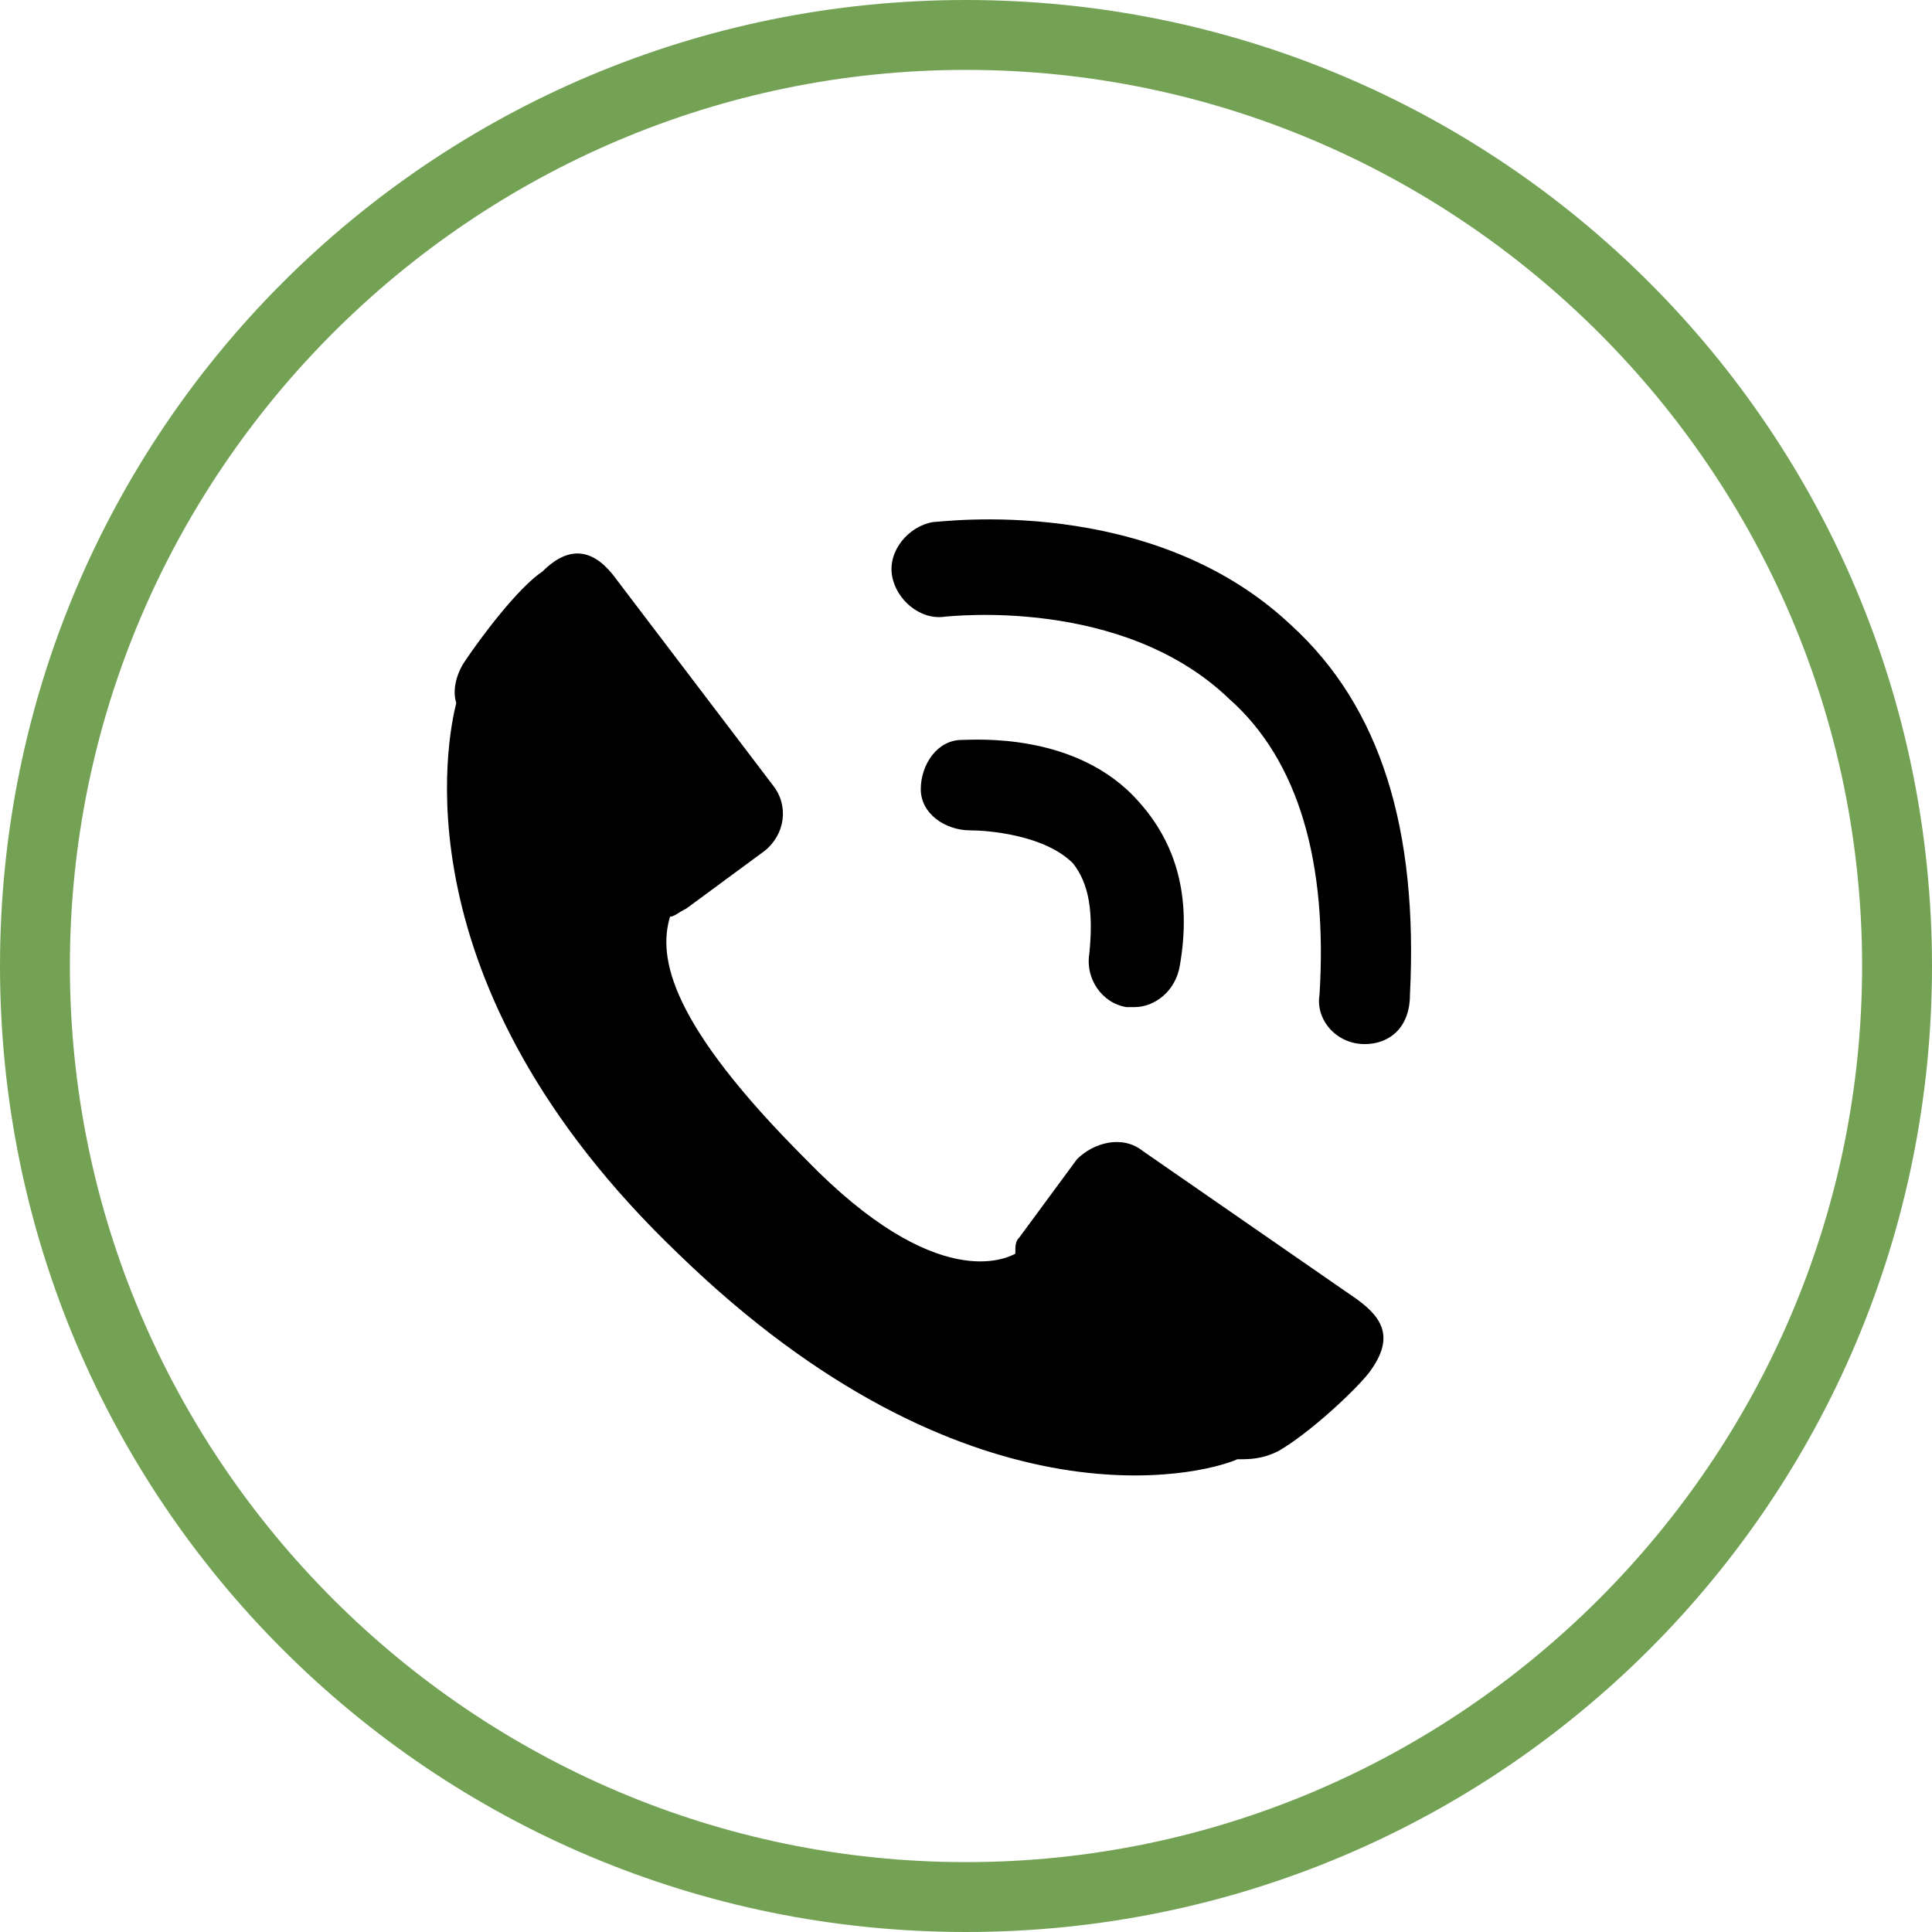
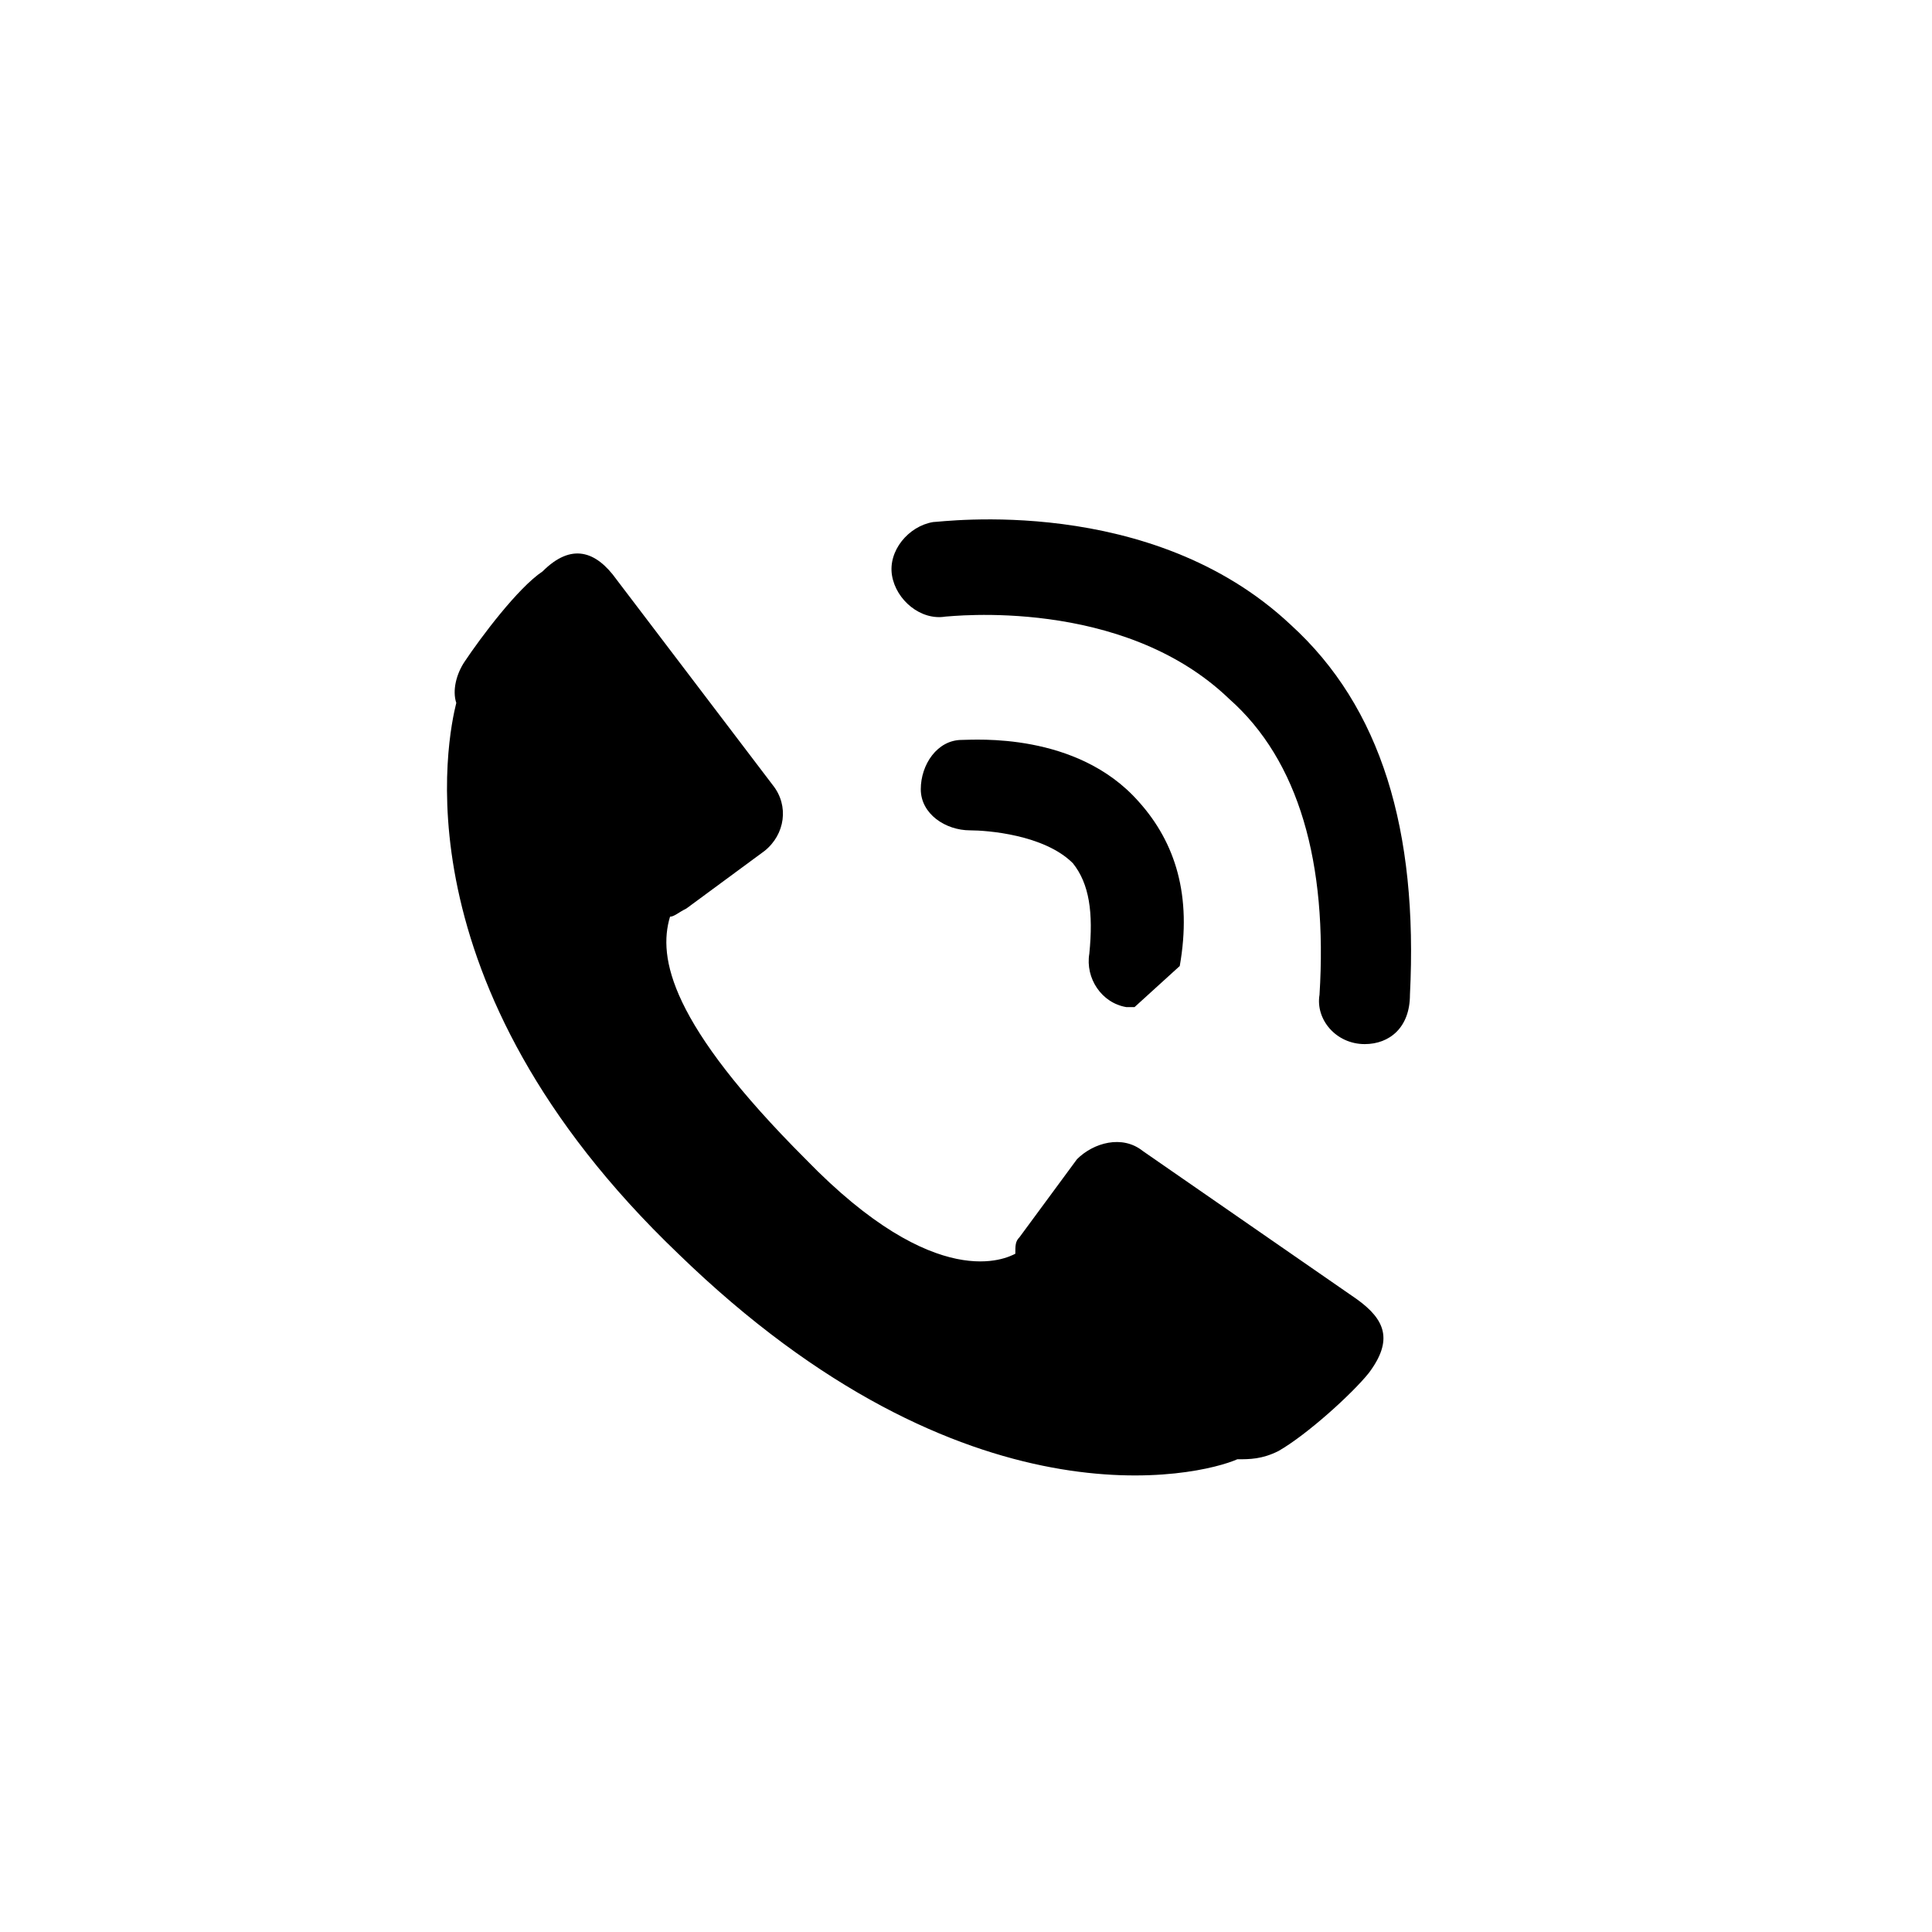
<svg xmlns="http://www.w3.org/2000/svg" version="1.1" id="Layer_1" x="0px" y="0px" width="47px" height="47px" viewBox="17 -17 47 47" enable-background="new 17 -17 47 47" xml:space="preserve">
  <g>
    <g>
-       <path fill="#73A255" d="M40.5,30C27.5,30,17,19.5,17,6.5S27.5-17,40.5-17S64-6.5,64,6.5S53.5,30,40.5,30z M40.5-15.3    c-12,0-21.8,9.8-21.8,21.8s9.8,21.8,21.8,21.8s21.8-9.8,21.8-21.8S52.5-15.3,40.5-15.3z" />
-     </g>
+       </g>
    <g>
      <path d="M28.3-0.9c-0.2,0.3-0.3,0.7-0.2,1c-0.2,0.8-1.5,6.8,5.4,13.4c7,6.8,12.7,5.4,13.6,5c0.3,0,0.6,0,1-0.2    c0.7-0.4,1.8-1.4,2.2-1.9c0.6-0.8,0.4-1.3-0.3-1.8L44.8,11c-0.5-0.4-1.2-0.2-1.6,0.2l-1.4,1.9c-0.1,0.1-0.1,0.2-0.1,0.4    c-0.2,0.1-1.9,1-5.1-2.3c-3.3-3.3-3.6-4.9-3.3-5.9c0.1,0,0.2-0.1,0.4-0.2l1.9-1.4c0.5-0.4,0.6-1.1,0.2-1.6l-3.8-5    c-0.5-0.7-1.1-0.9-1.8-0.2C29.6-2.7,28.7-1.5,28.3-0.9z" />
-       <path d="M44.6,7.5c-0.1,0-0.1,0-0.2,0c-0.6-0.1-1-0.7-0.9-1.3c0.1-1,0-1.7-0.4-2.2c-0.7-0.7-2.1-0.8-2.5-0.8c-0.6,0-1.2-0.4-1.2-1    s0.4-1.2,1-1.2c0.3,0,2.8-0.2,4.3,1.5c0.9,1,1.3,2.3,1,4C45.6,7.1,45.1,7.5,44.6,7.5z" />
+       <path d="M44.6,7.5c-0.1,0-0.1,0-0.2,0c-0.6-0.1-1-0.7-0.9-1.3c0.1-1,0-1.7-0.4-2.2c-0.7-0.7-2.1-0.8-2.5-0.8c-0.6,0-1.2-0.4-1.2-1    s0.4-1.2,1-1.2c0.3,0,2.8-0.2,4.3,1.5c0.9,1,1.3,2.3,1,4z" />
      <path d="M50.2,8.4L50.2,8.4c-0.7,0-1.2-0.6-1.1-1.2C49.3,4,48.6,1.5,46.9,0c-2.6-2.5-6.8-2-6.9-2c-0.6,0.1-1.2-0.4-1.3-1    c-0.1-0.6,0.4-1.2,1-1.3c0.2,0,5.3-0.7,8.7,2.5c2.2,2,3.1,5,2.9,9C51.3,8,50.8,8.4,50.2,8.4z" />
    </g>
  </g>
</svg>